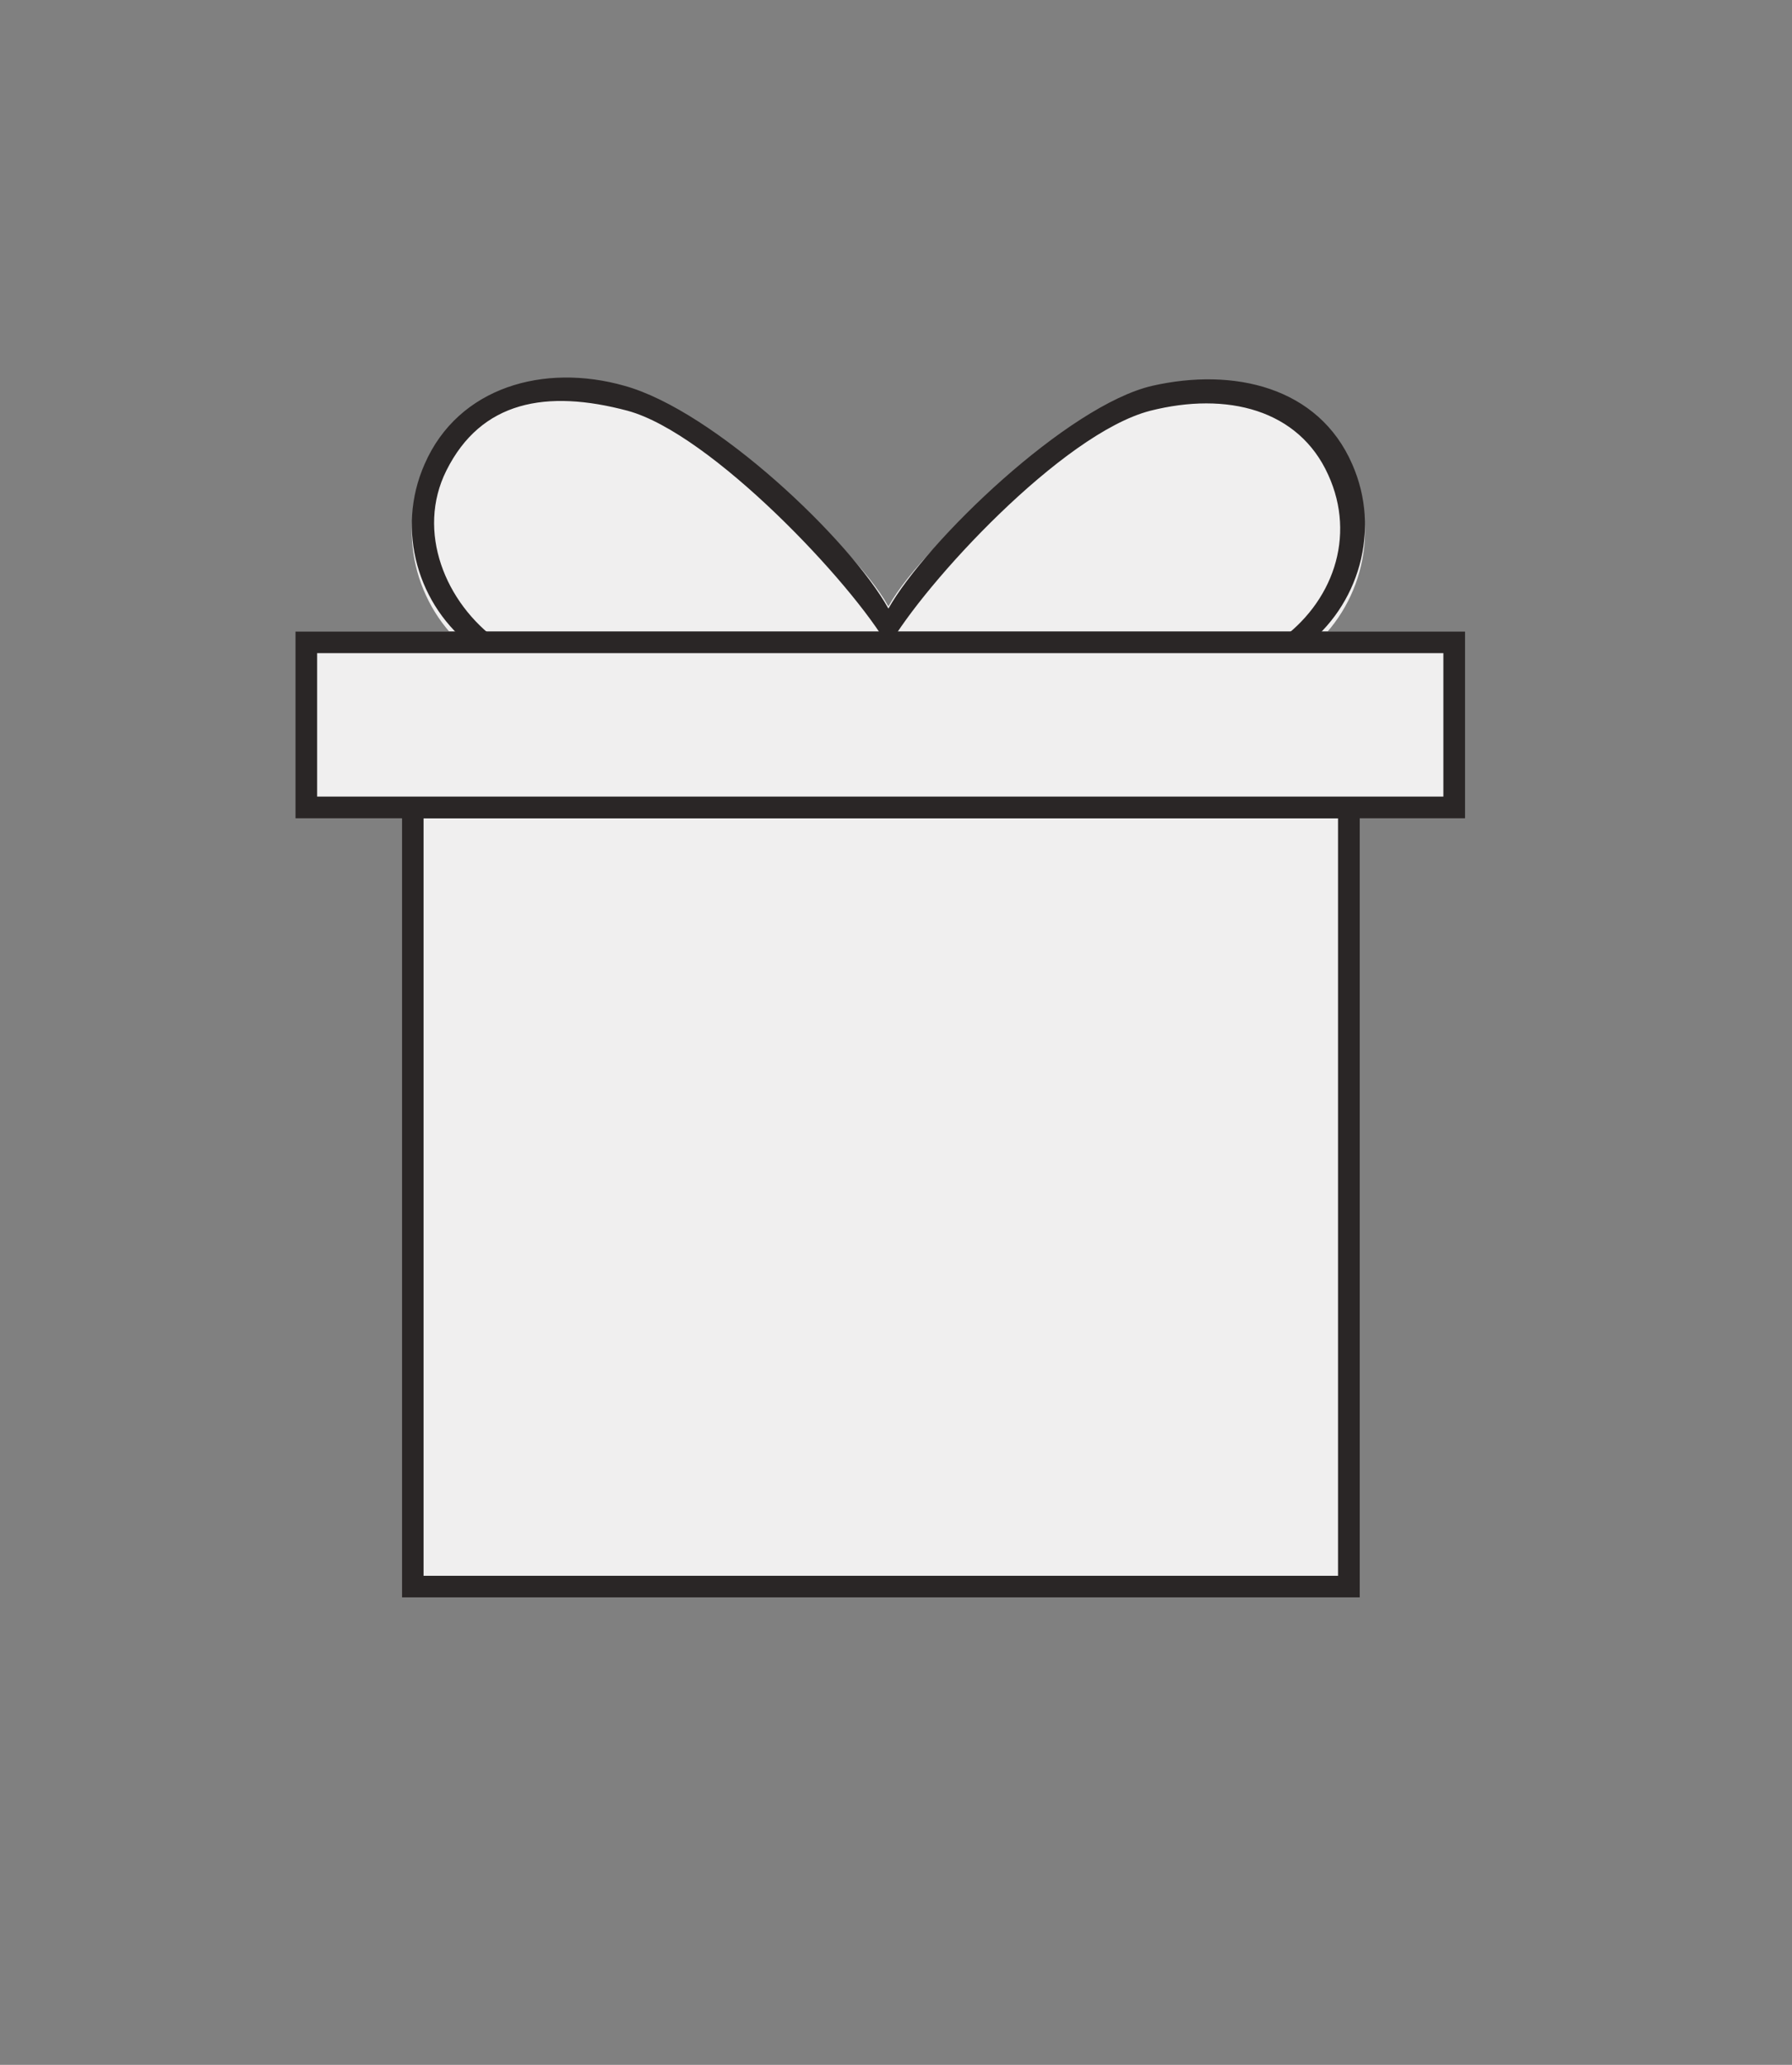
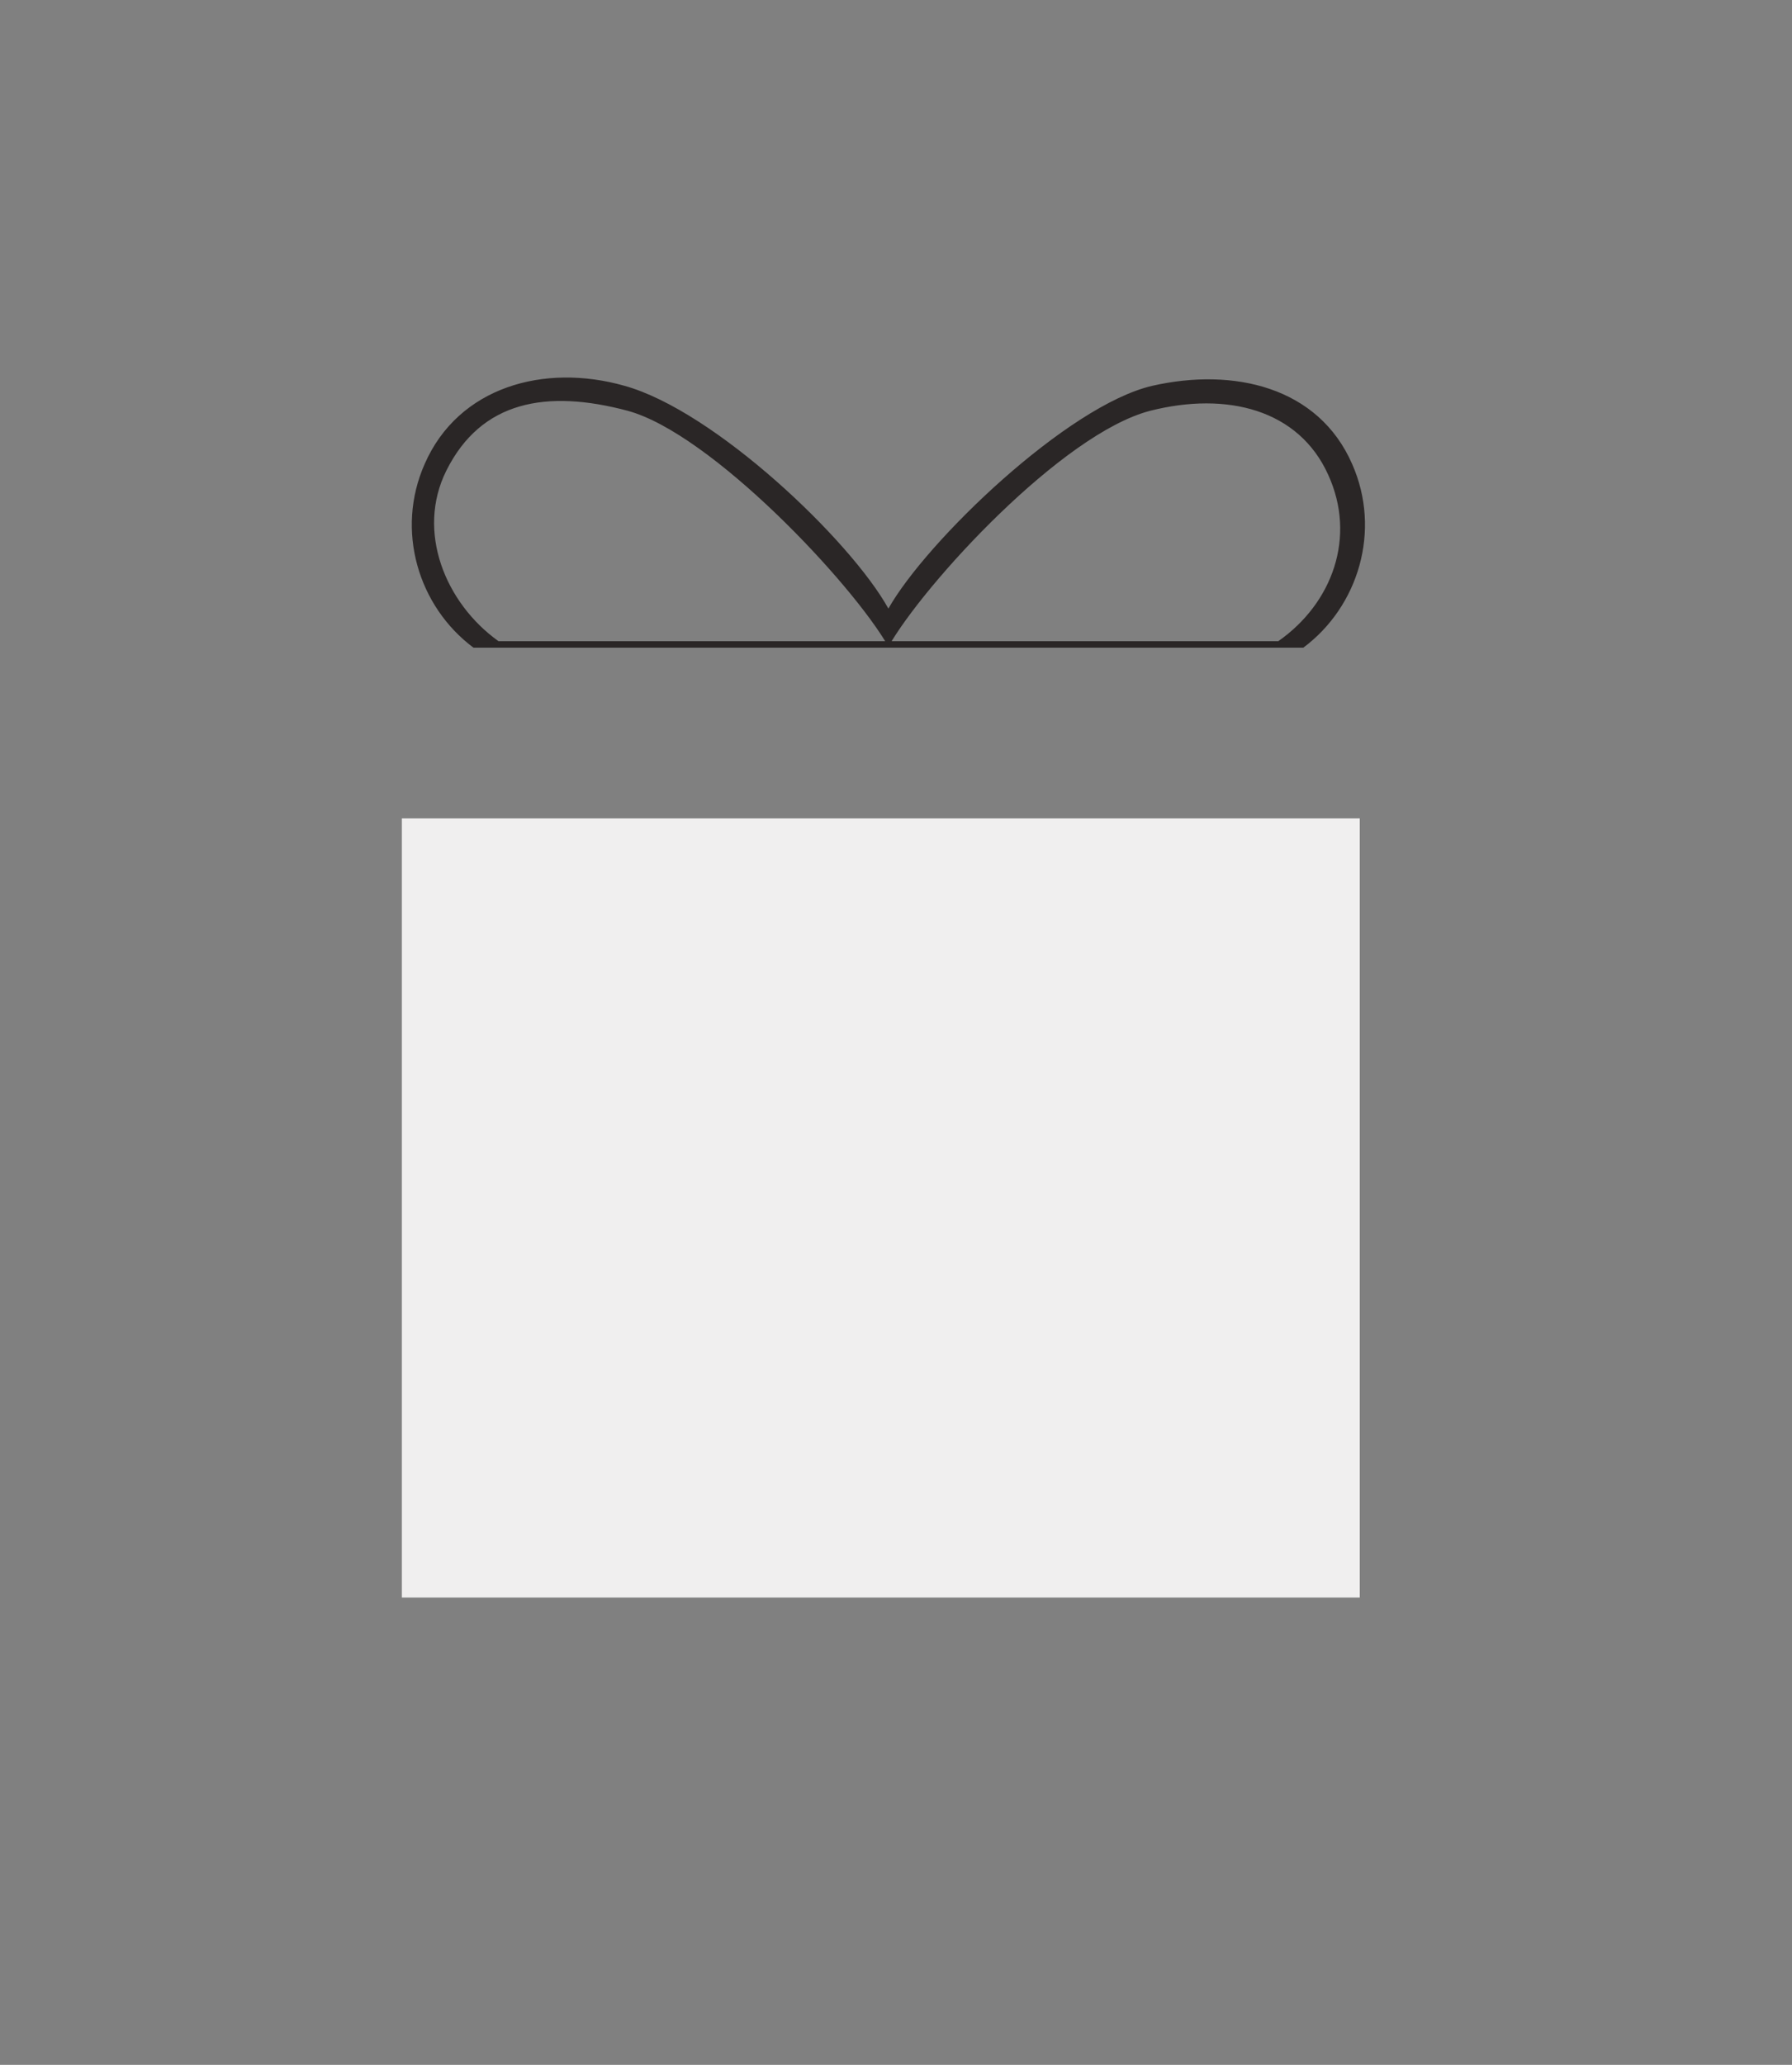
<svg xmlns="http://www.w3.org/2000/svg" version="1.1" id="Icons" x="0px" y="0px" viewBox="0 0 165 190" style="enable-background:new 0 0 165 190;" xml:space="preserve">
  <rect x="0" y="0" width="165" height="190" fill="#808080" stroke="none" />
  <style type="text/css">
	.st0{fill:#F0EFEF;}
	.st1{fill:#2A2626;}
</style>
-   <path id="Bow_back_colour" class="st0" d="M124.5,43.3c-3.1-7.1-10.9-9-18.4-7.2c-6.5,1.6-20.8,13.4-24.3,19.7  c-3.5-6.3-17.8-18.1-24.3-19.7c-7.5-1.8-15.3,0.1-18.4,7.2c-2.7,6.1-0.6,13.1,4.5,16.9h37.4h0.4H120  C125.1,56.4,127.2,49.4,124.5,43.3z" />
  <rect id="back_colour_bottom" x="37" y="75.3" class="st0" width="88.2" height="71.7" />
-   <rect id="Top_box_back_colour" x="27.2" y="58.1" class="st0" width="107.7" height="17.2" />
-   <path id="Bottom_Box_Line" class="st1" d="M37,73.4V147h88.2V73.4H37z M123.2,145H39V75.3h84.2V145z" />
-   <path id="Top_box_line" class="st1" d="M27.2,58.1v17.2h107.7V58.1H27.2z M132.9,73.3H29.2V60.1h103.7V73.3z" />
  <path class="st1" d="M124.5,42.7c-3.1-7.1-10.9-8.9-18.4-7.2c-7.8,1.8-20.8,14.3-24.3,20.5c-3.5-6.3-16-18.2-24.3-20.5  c-7.4-2.1-15.3,0.1-18.4,7.2c-2.7,6.1-0.6,13.1,4.5,16.9h37.4h0.4H120C125.1,55.8,127.2,48.8,124.5,42.7z M117.7,59H81.5h-0.4H45.9  c-4.9-3.5-7.6-10.1-4.8-15.7c3.2-6.4,9.2-7.5,16.7-5.5c7.7,2.1,20.7,15.9,24,21.7c3.3-5.8,16-19.6,24.1-21.7  c7.1-1.8,13.7-0.1,16.4,5.9C124.9,49.4,122.7,55.5,117.7,59z" />
</svg>